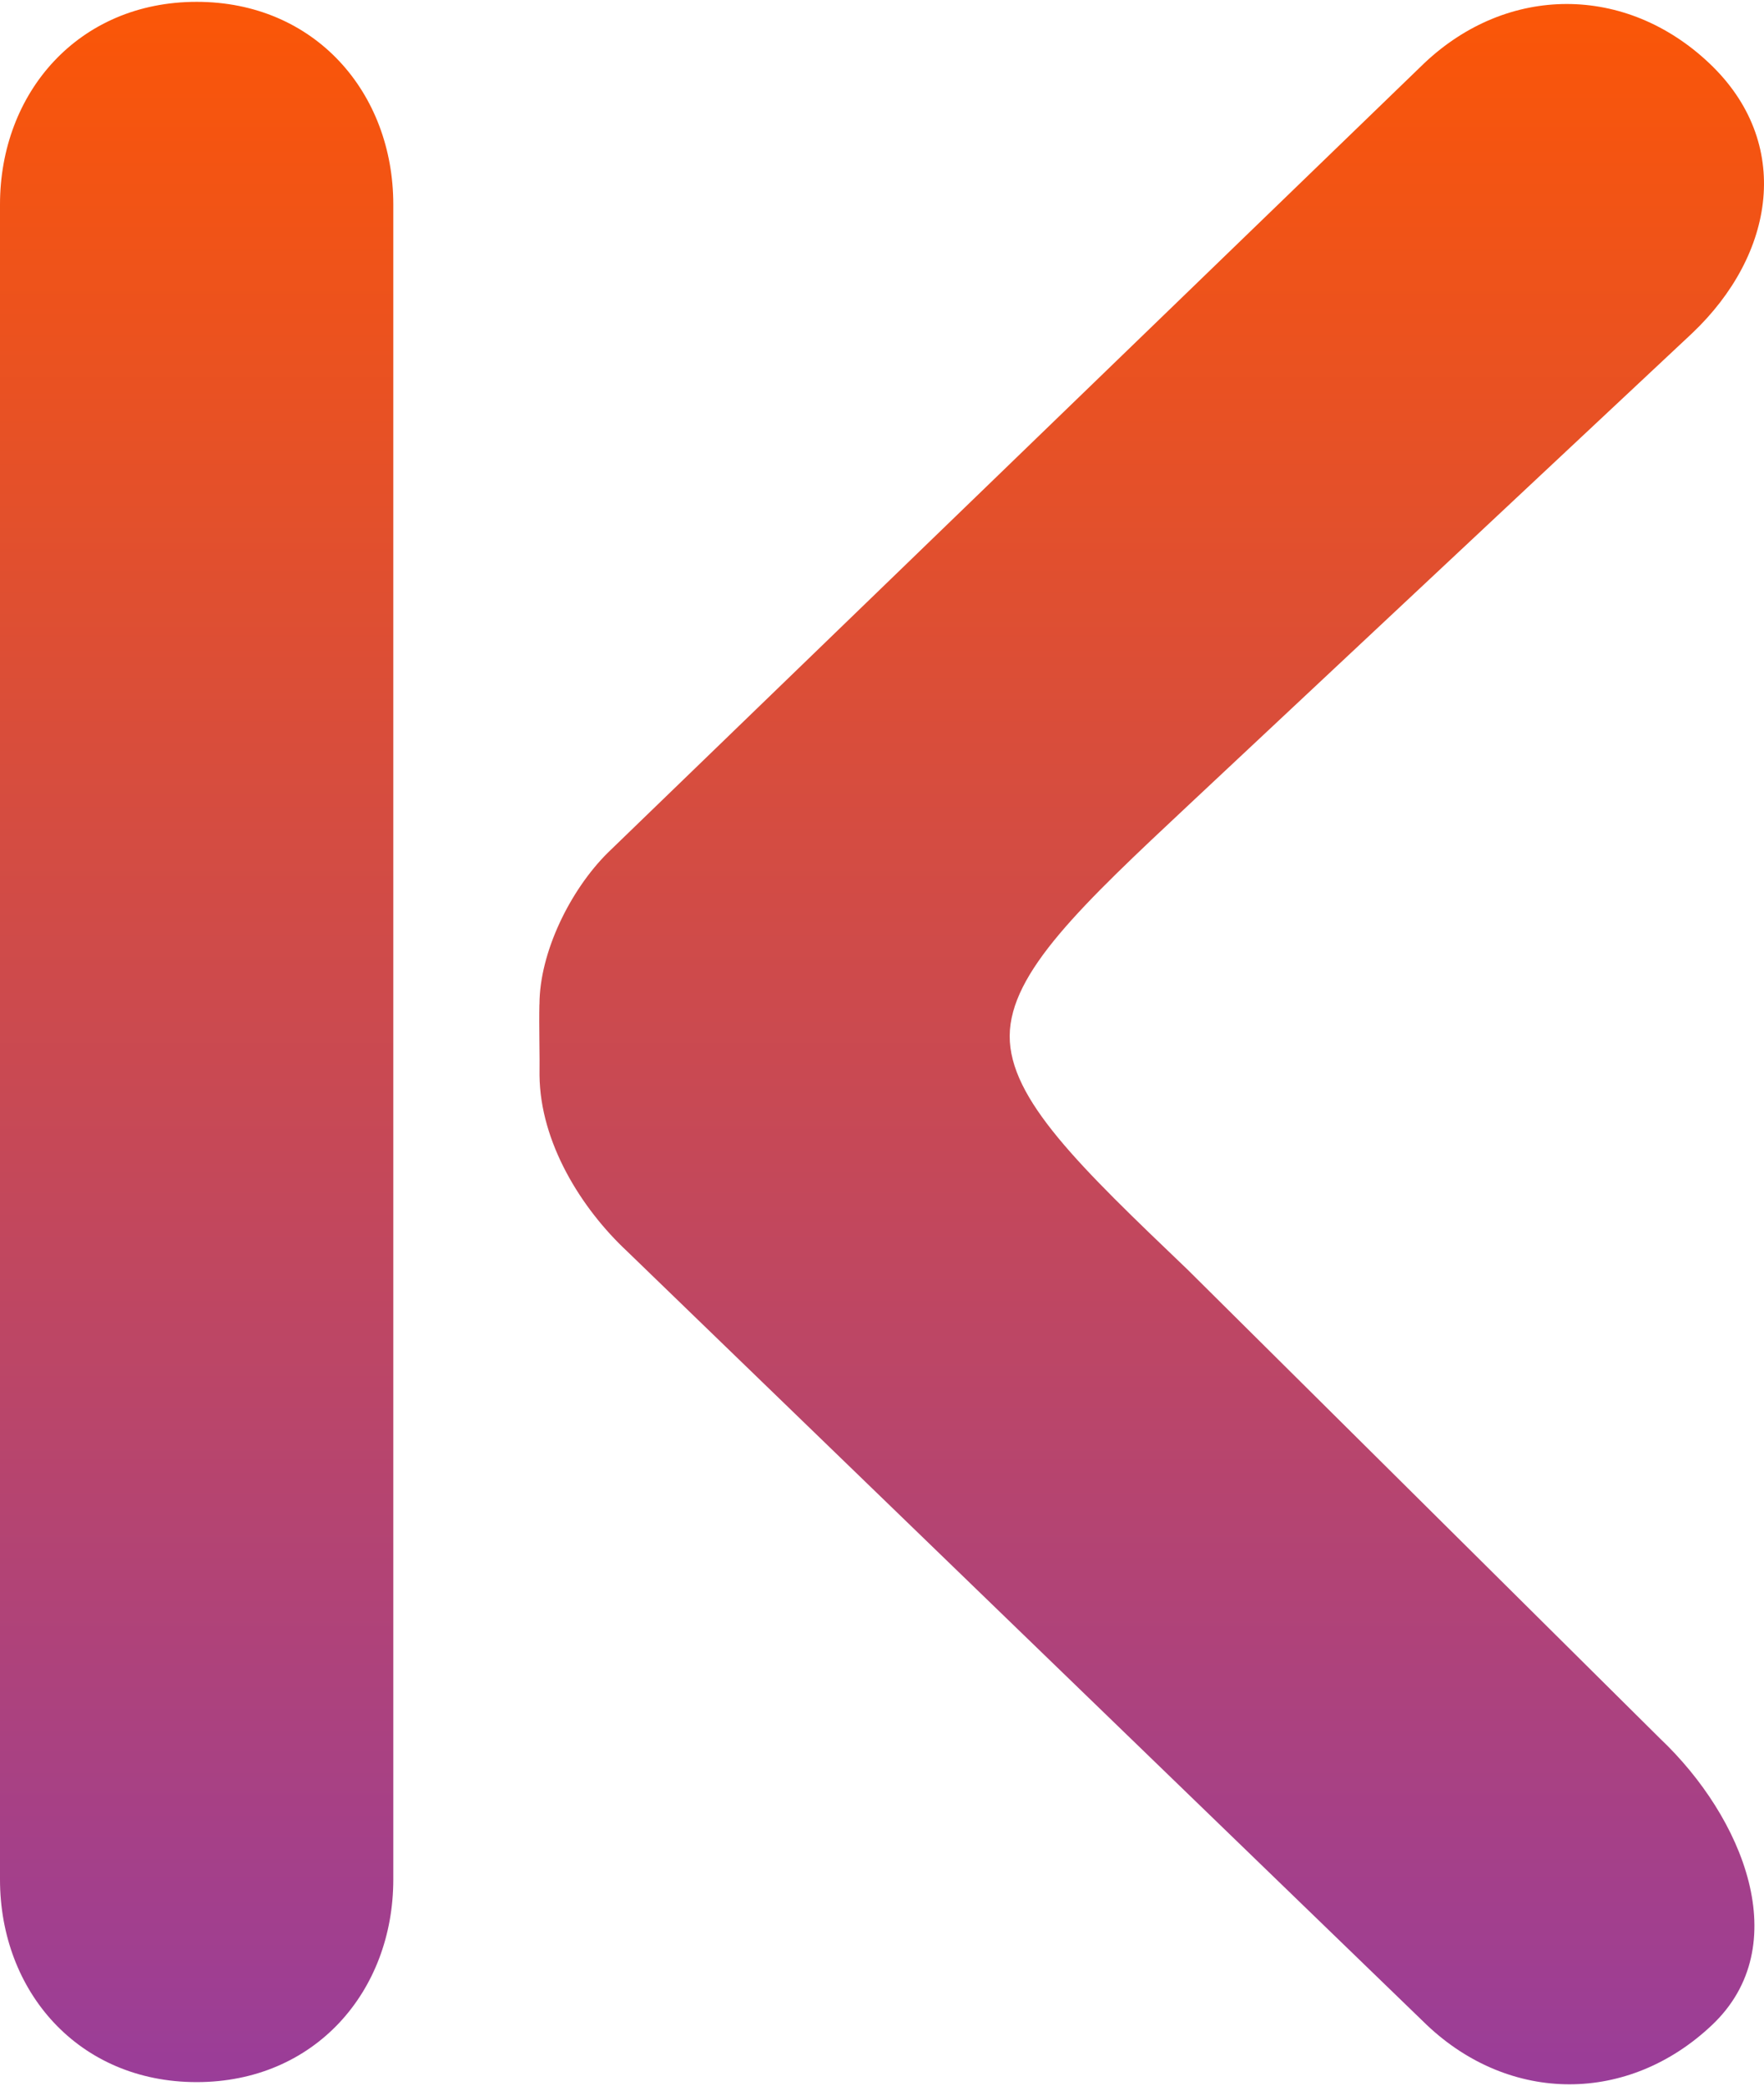
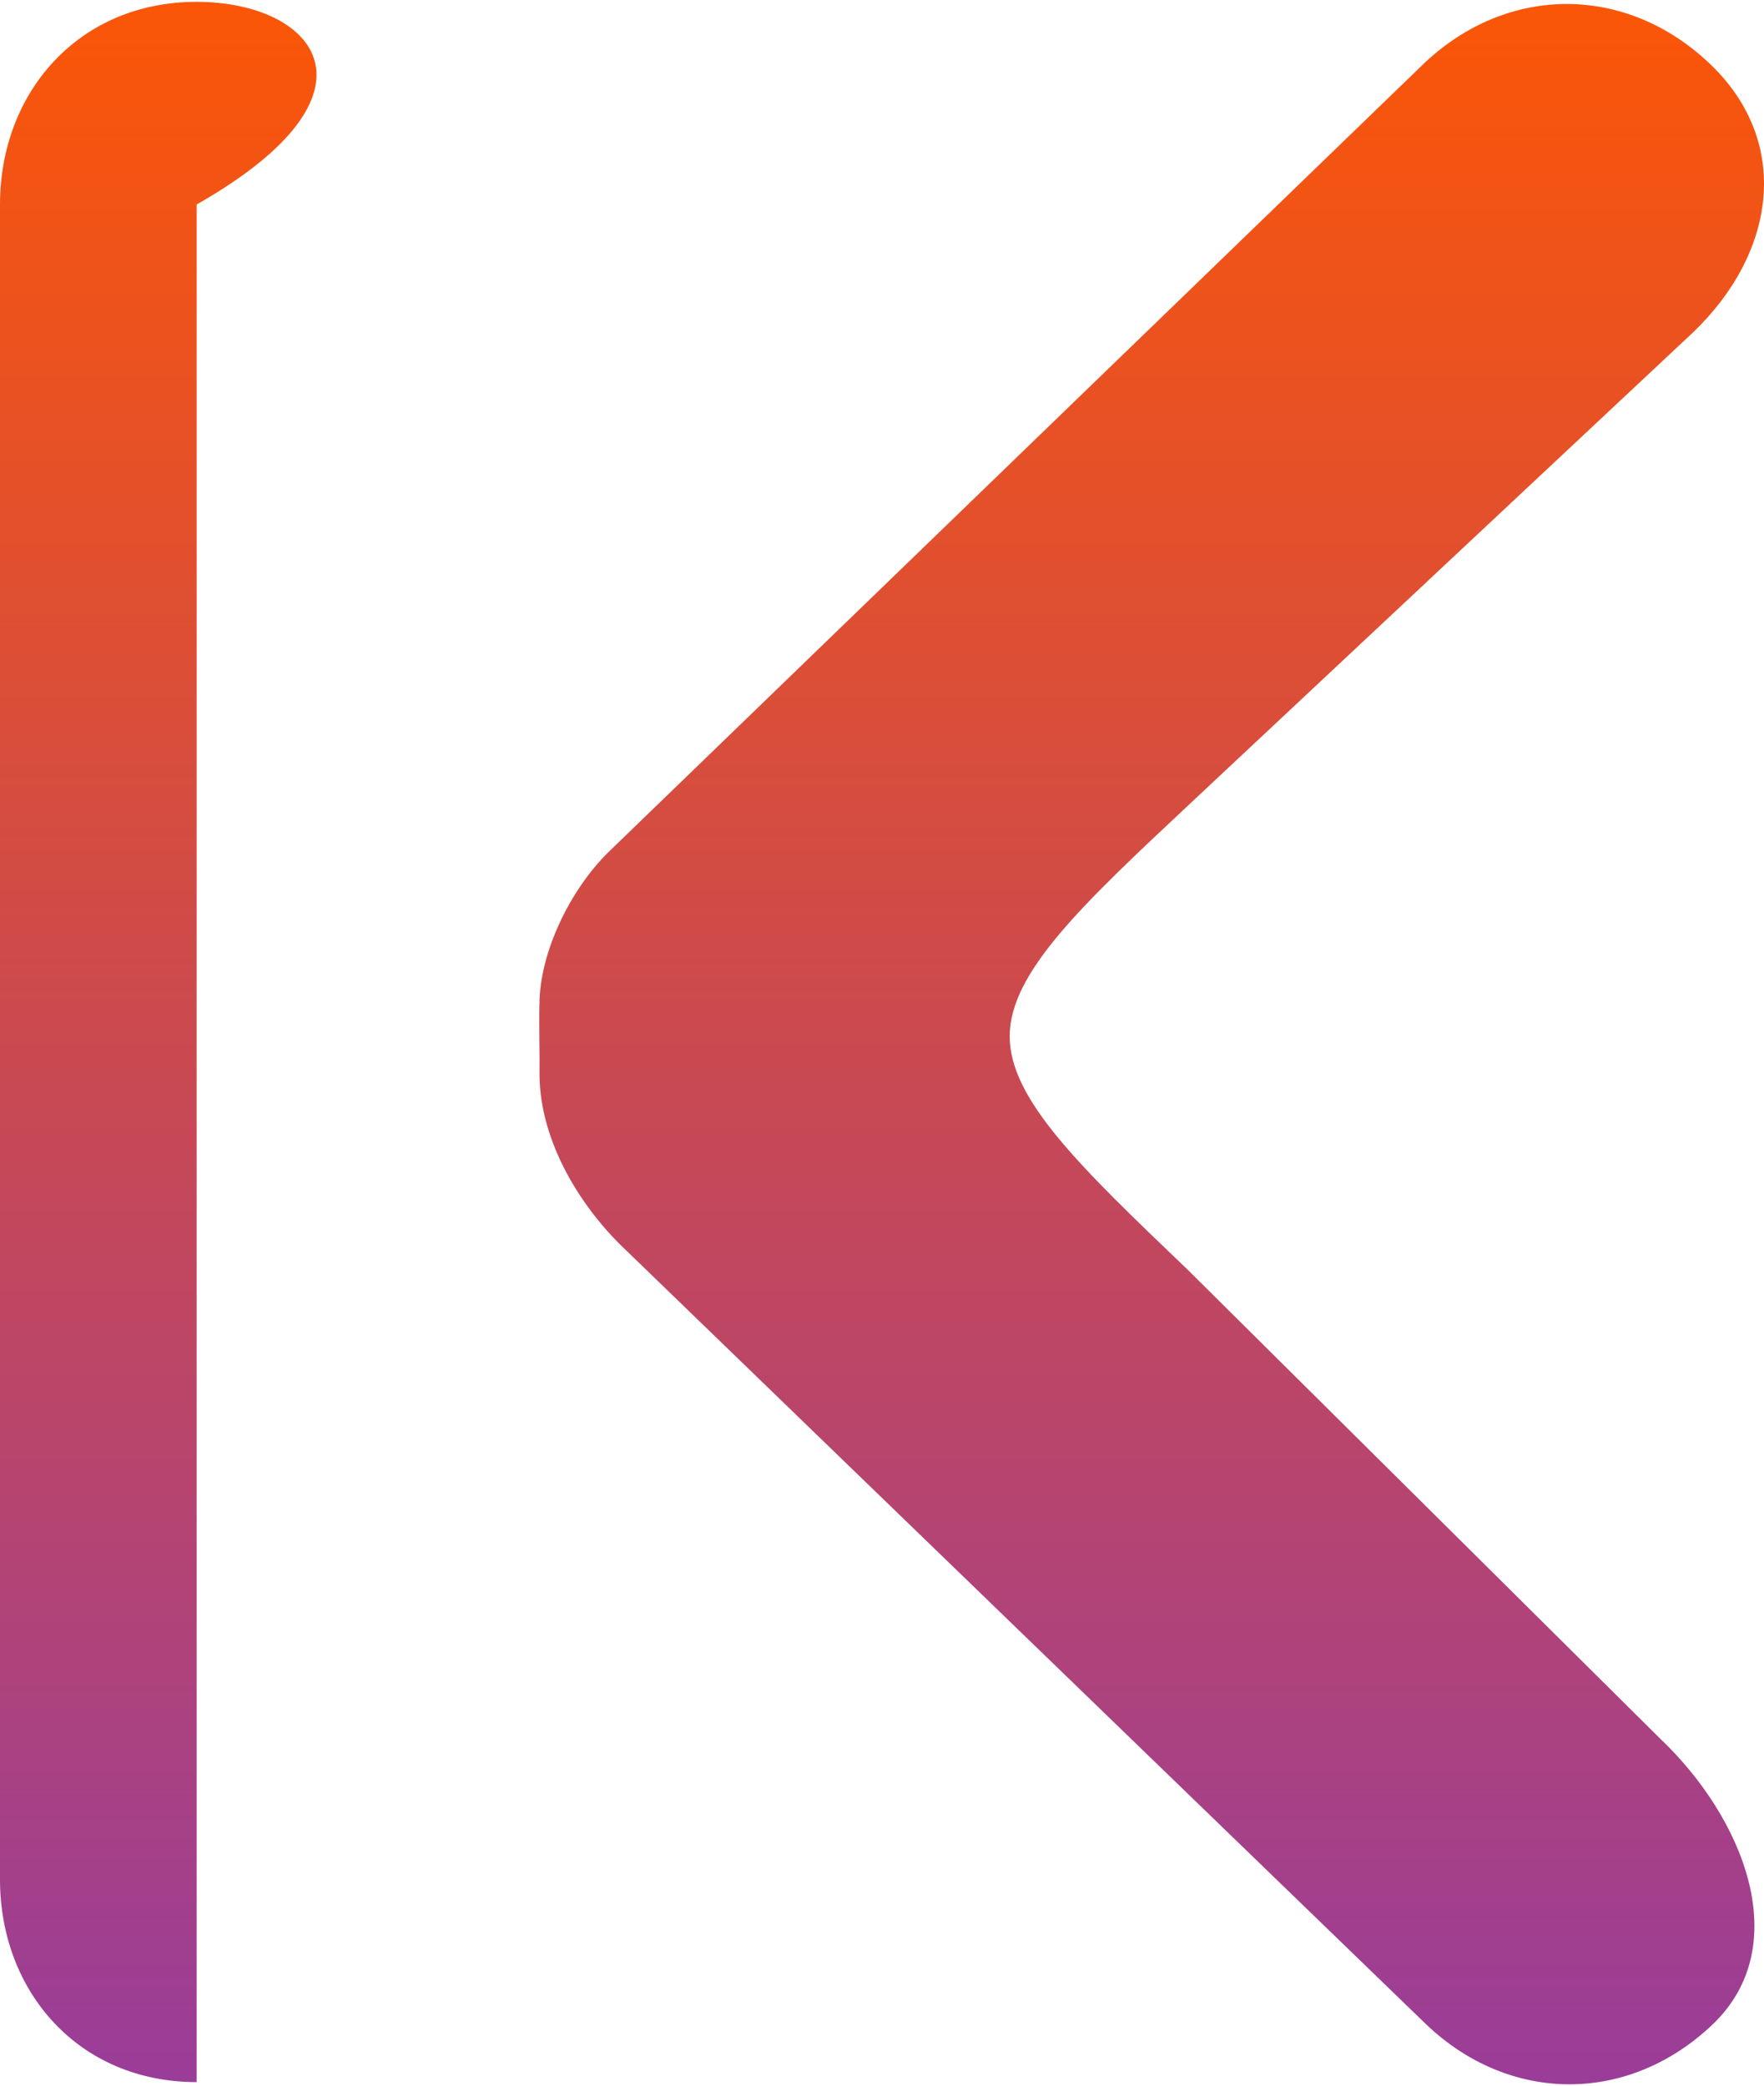
<svg xmlns="http://www.w3.org/2000/svg" width="137" height="162" viewBox="0 0 137 162" fill="none">
-   <path fill-rule="evenodd" clip-rule="evenodd" d="M15.273 0.143C6.095 0.143 0 7.191 0 15.88V145.95C0 154.639 6.09 161.687 15.273 161.687C24.455 161.687 30.545 154.643 30.545 145.95V15.88C30.545 7.191 24.455 0.143 15.273 0.143ZM41.892 77.99C41.852 79.672 41.926 82.149 41.901 83.488C41.946 88.732 45.153 93.85 48.686 97.153L110.814 157.251C117.301 163.393 126.479 163.393 132.966 157.251C139.453 151.11 135.413 141.147 128.921 135.001L92.226 98.586C83.897 90.617 78.388 85.358 78.418 80.438C78.447 75.518 84.001 70.297 92.419 62.412L131.407 25.89C137.894 19.748 139.245 11.059 132.757 4.917C126.27 -1.225 117.093 -1.225 110.605 4.917L47.212 66.213C44.284 69.113 41.906 73.958 41.897 77.99H41.892Z" fill="url(#paint0_linear_1538_6456)" />
+   <path fill-rule="evenodd" clip-rule="evenodd" d="M15.273 0.143C6.095 0.143 0 7.191 0 15.88V145.95C0 154.639 6.09 161.687 15.273 161.687V15.88C30.545 7.191 24.455 0.143 15.273 0.143ZM41.892 77.99C41.852 79.672 41.926 82.149 41.901 83.488C41.946 88.732 45.153 93.85 48.686 97.153L110.814 157.251C117.301 163.393 126.479 163.393 132.966 157.251C139.453 151.11 135.413 141.147 128.921 135.001L92.226 98.586C83.897 90.617 78.388 85.358 78.418 80.438C78.447 75.518 84.001 70.297 92.419 62.412L131.407 25.89C137.894 19.748 139.245 11.059 132.757 4.917C126.27 -1.225 117.093 -1.225 110.605 4.917L47.212 66.213C44.284 69.113 41.906 73.958 41.897 77.99H41.892Z" fill="url(#paint0_linear_1538_6456)" />
  <defs>
    <linearGradient id="paint0_linear_1538_6456" x1="68.5" y1="0.143" x2="68.5" y2="161.858" gradientUnits="userSpaceOnUse">
      <stop stop-color="#FB5607" />
      <stop offset="1" stop-color="#9A3D99" />
    </linearGradient>
  </defs>
</svg>